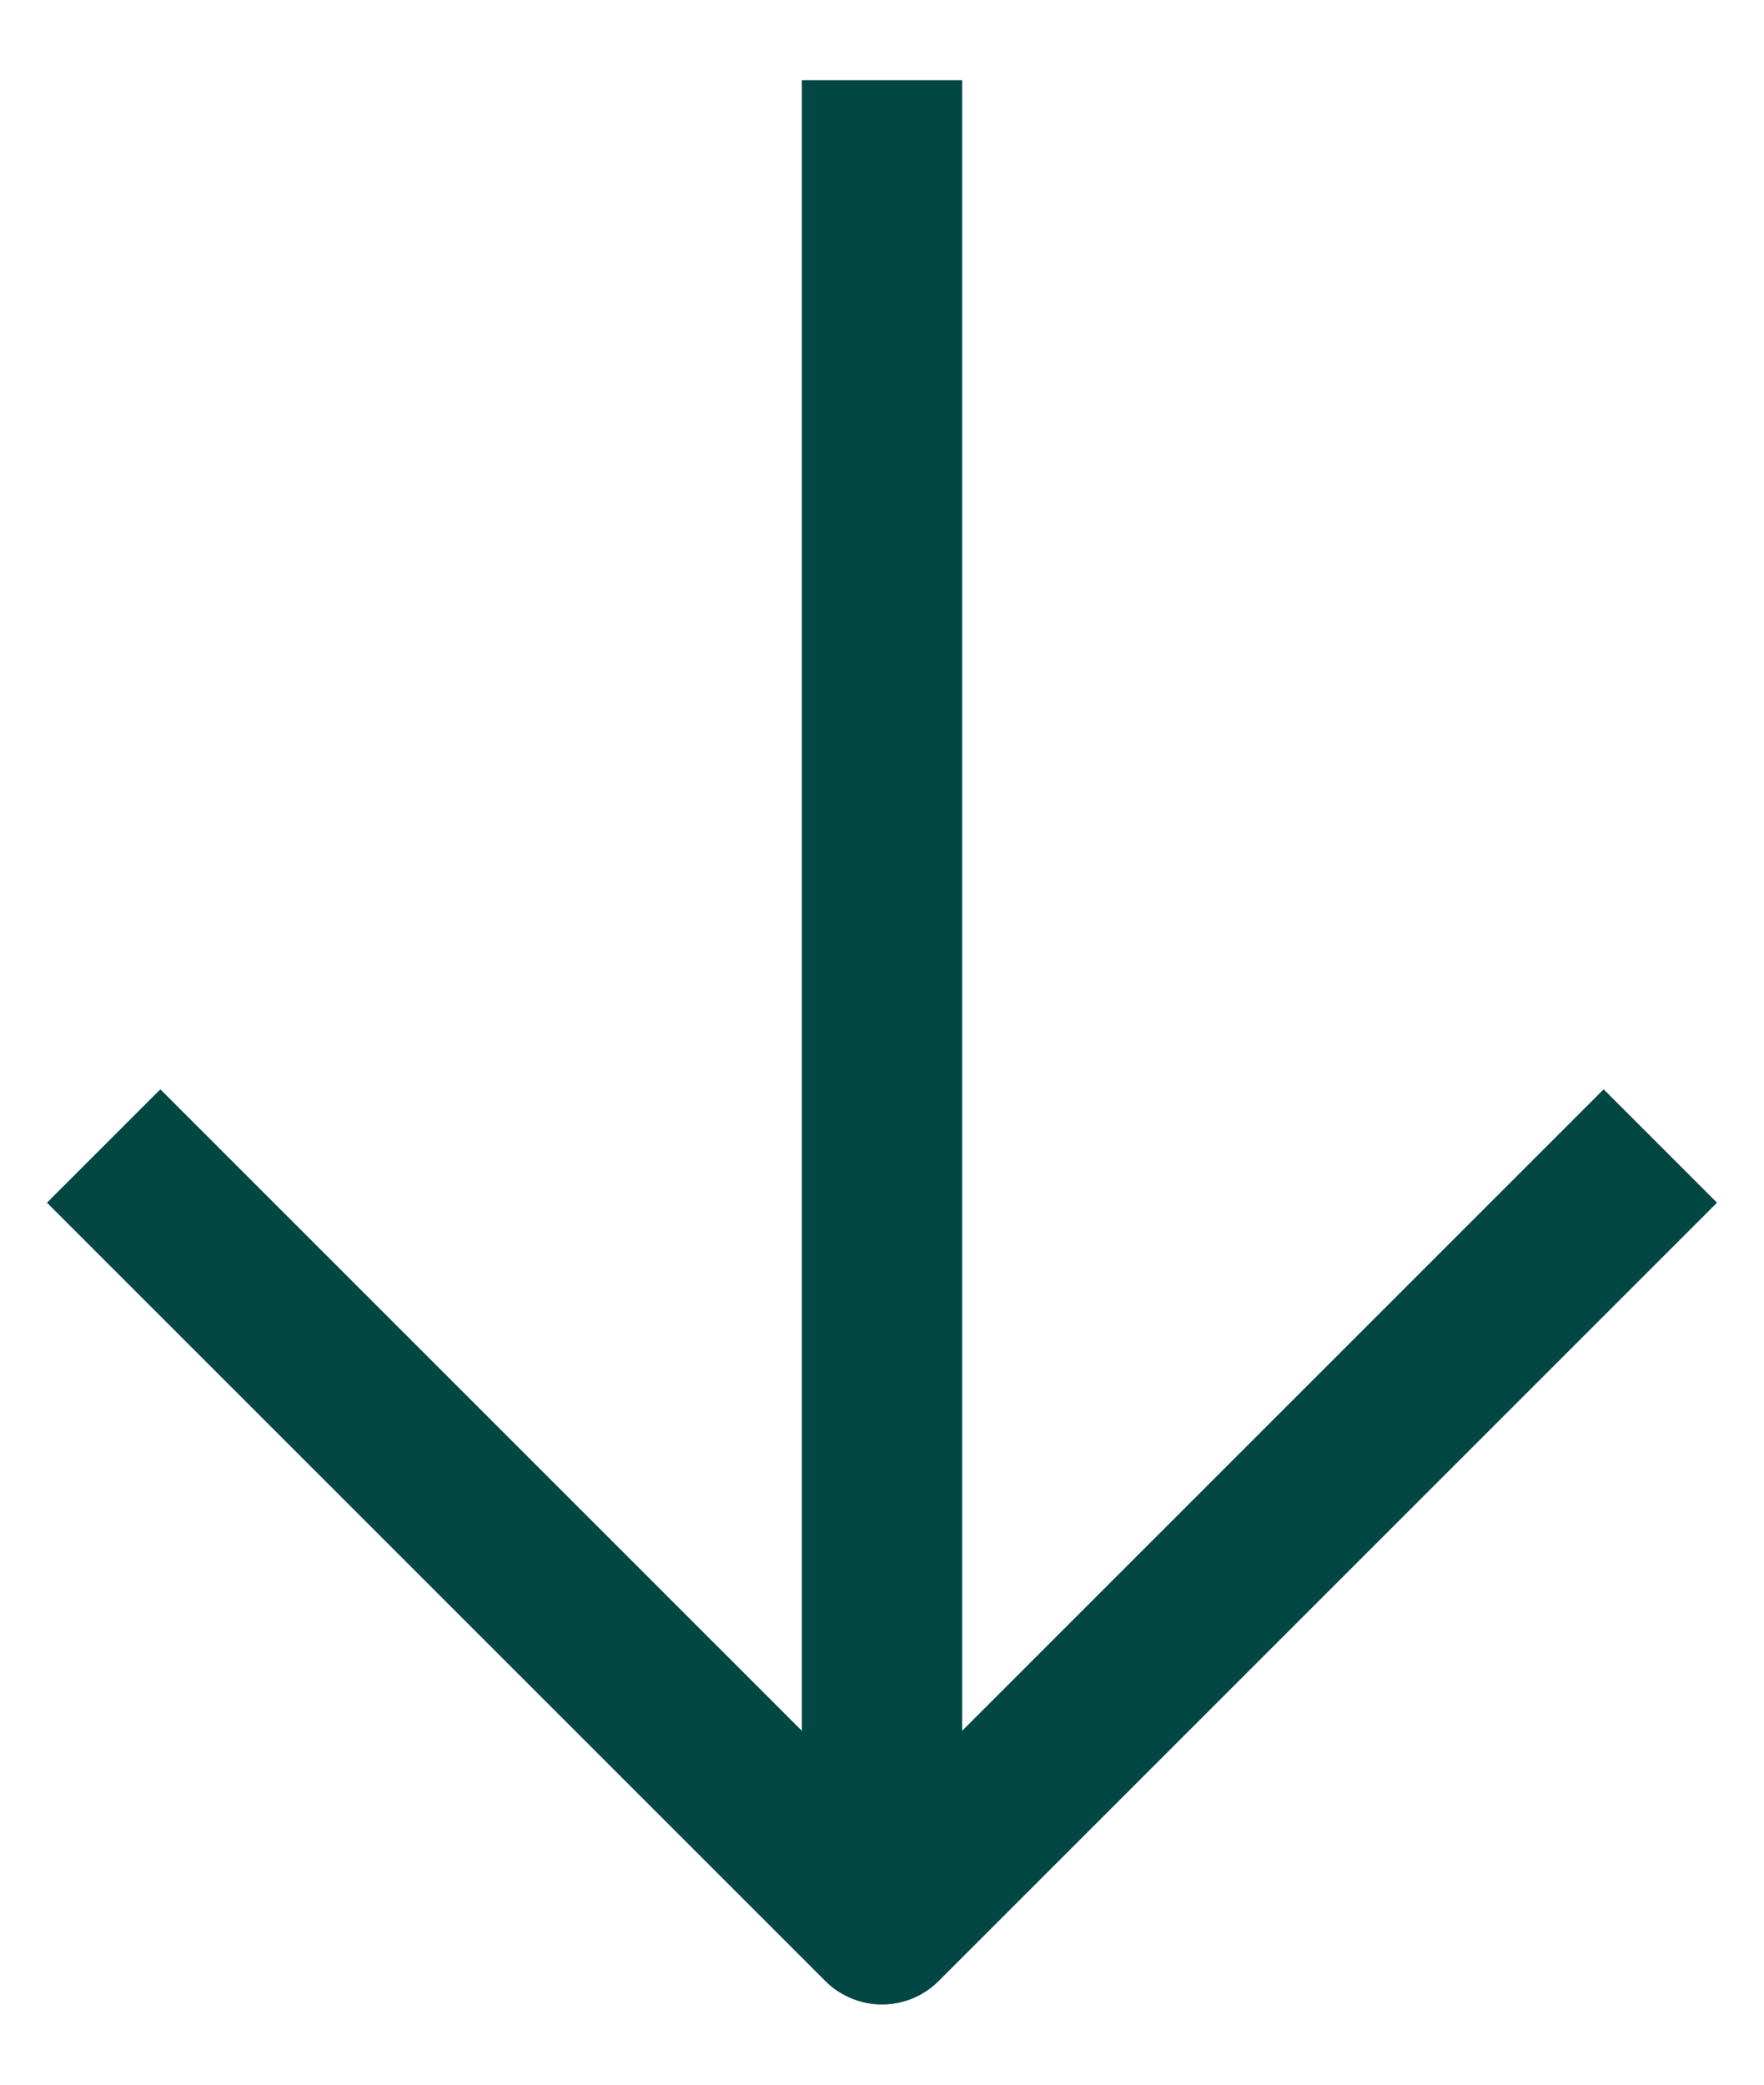
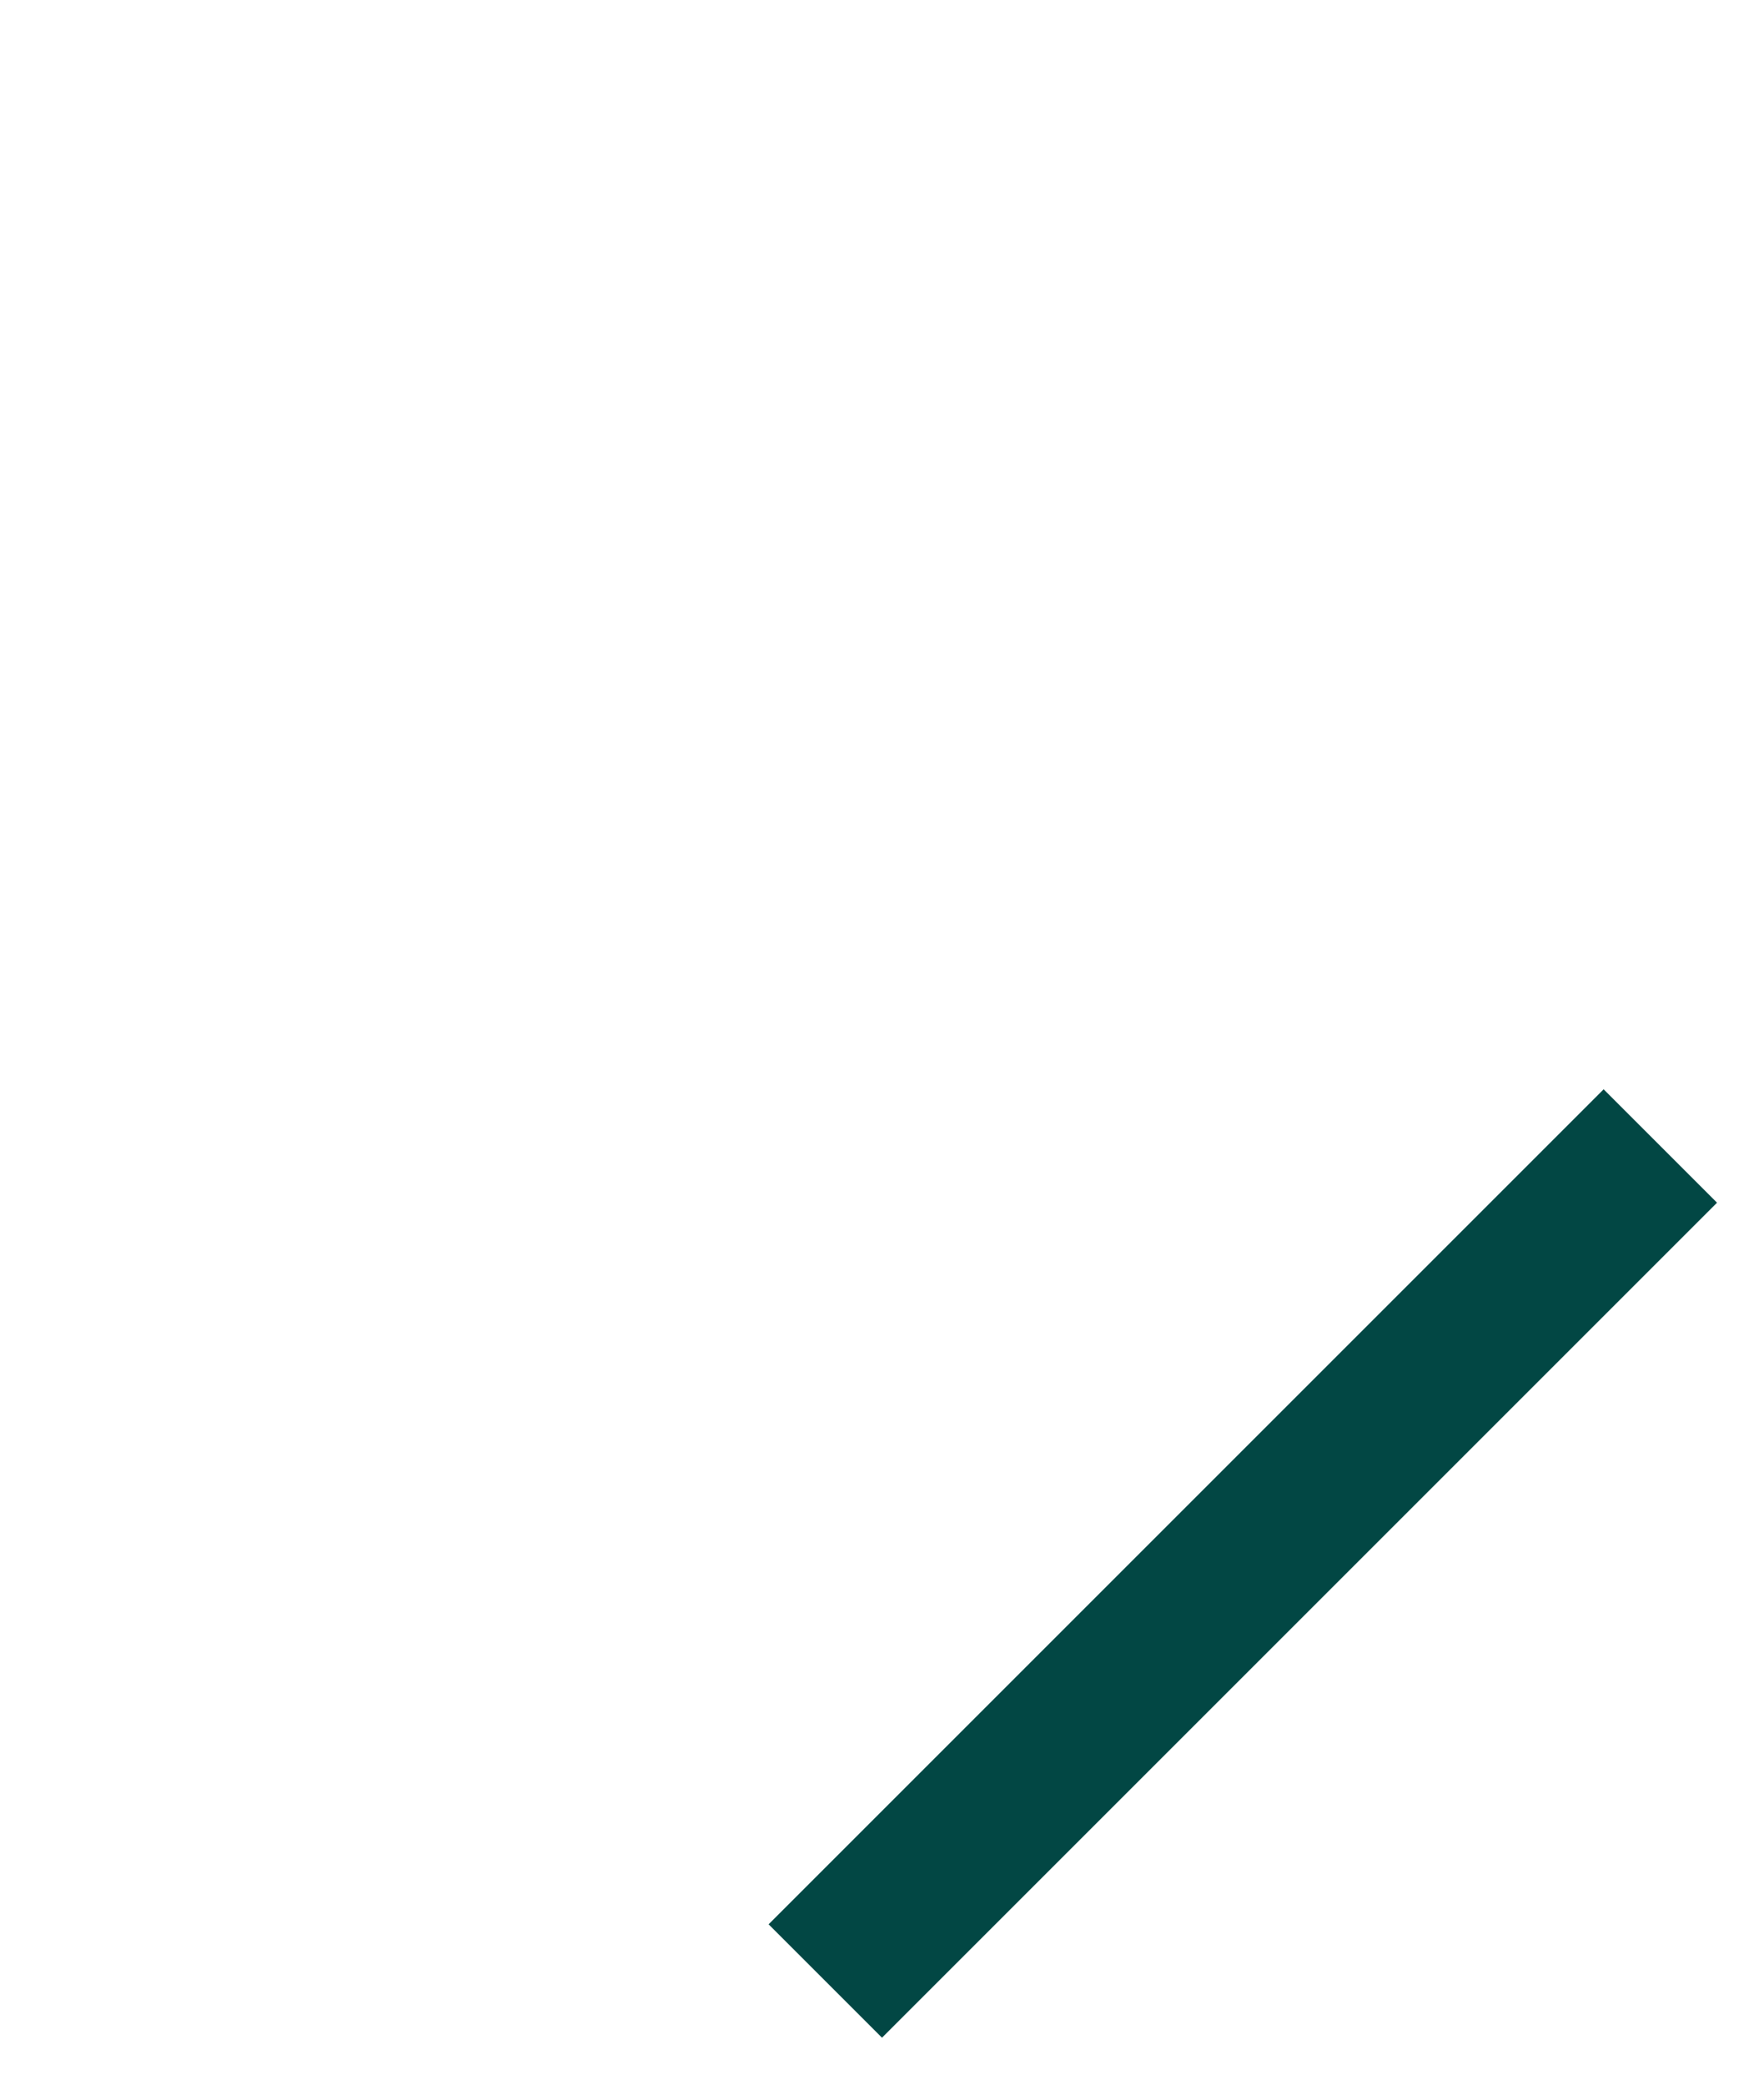
<svg xmlns="http://www.w3.org/2000/svg" width="11" height="13" viewBox="0 0 11 13" fill="none">
-   <path d="M5.5 1L5.5 11.5" stroke="#024744" stroke-linecap="square" stroke-linejoin="round" />
-   <path d="M10 7.5L5.5 12L1 7.5" stroke="#024744" stroke-linecap="square" stroke-linejoin="round" />
+   <path d="M10 7.5L5.5 12" stroke="#024744" stroke-linecap="square" stroke-linejoin="round" />
</svg>